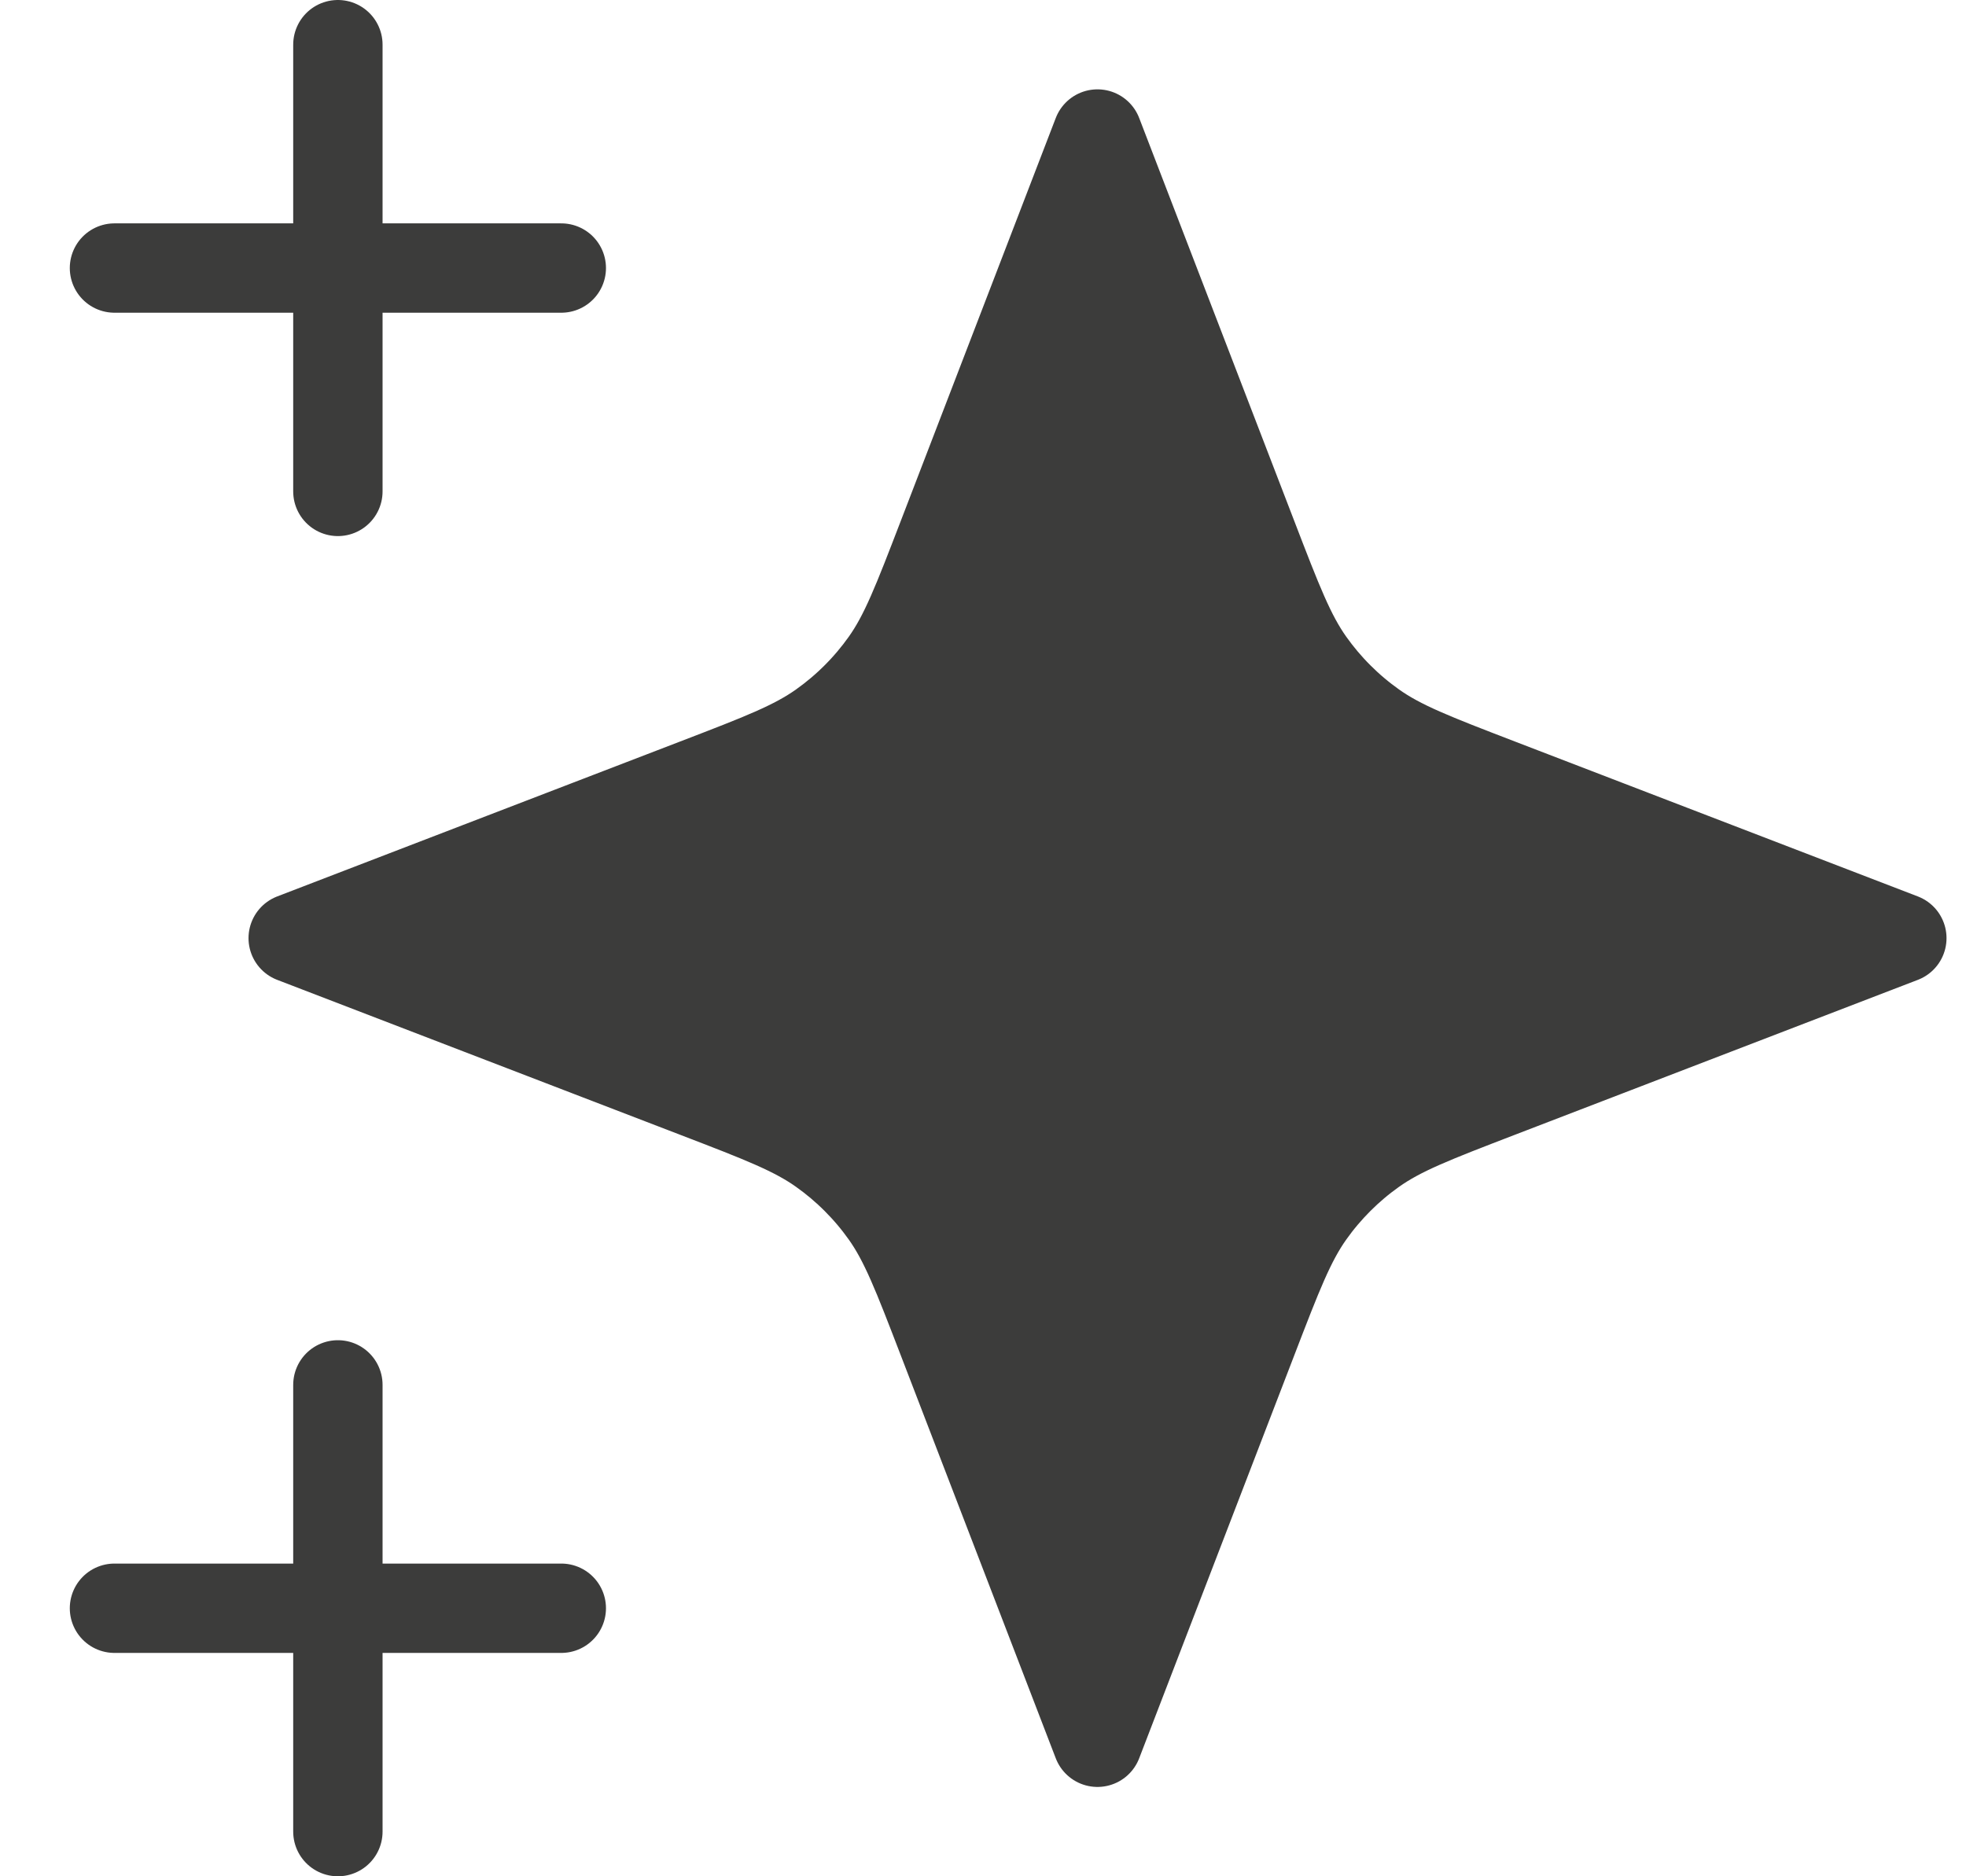
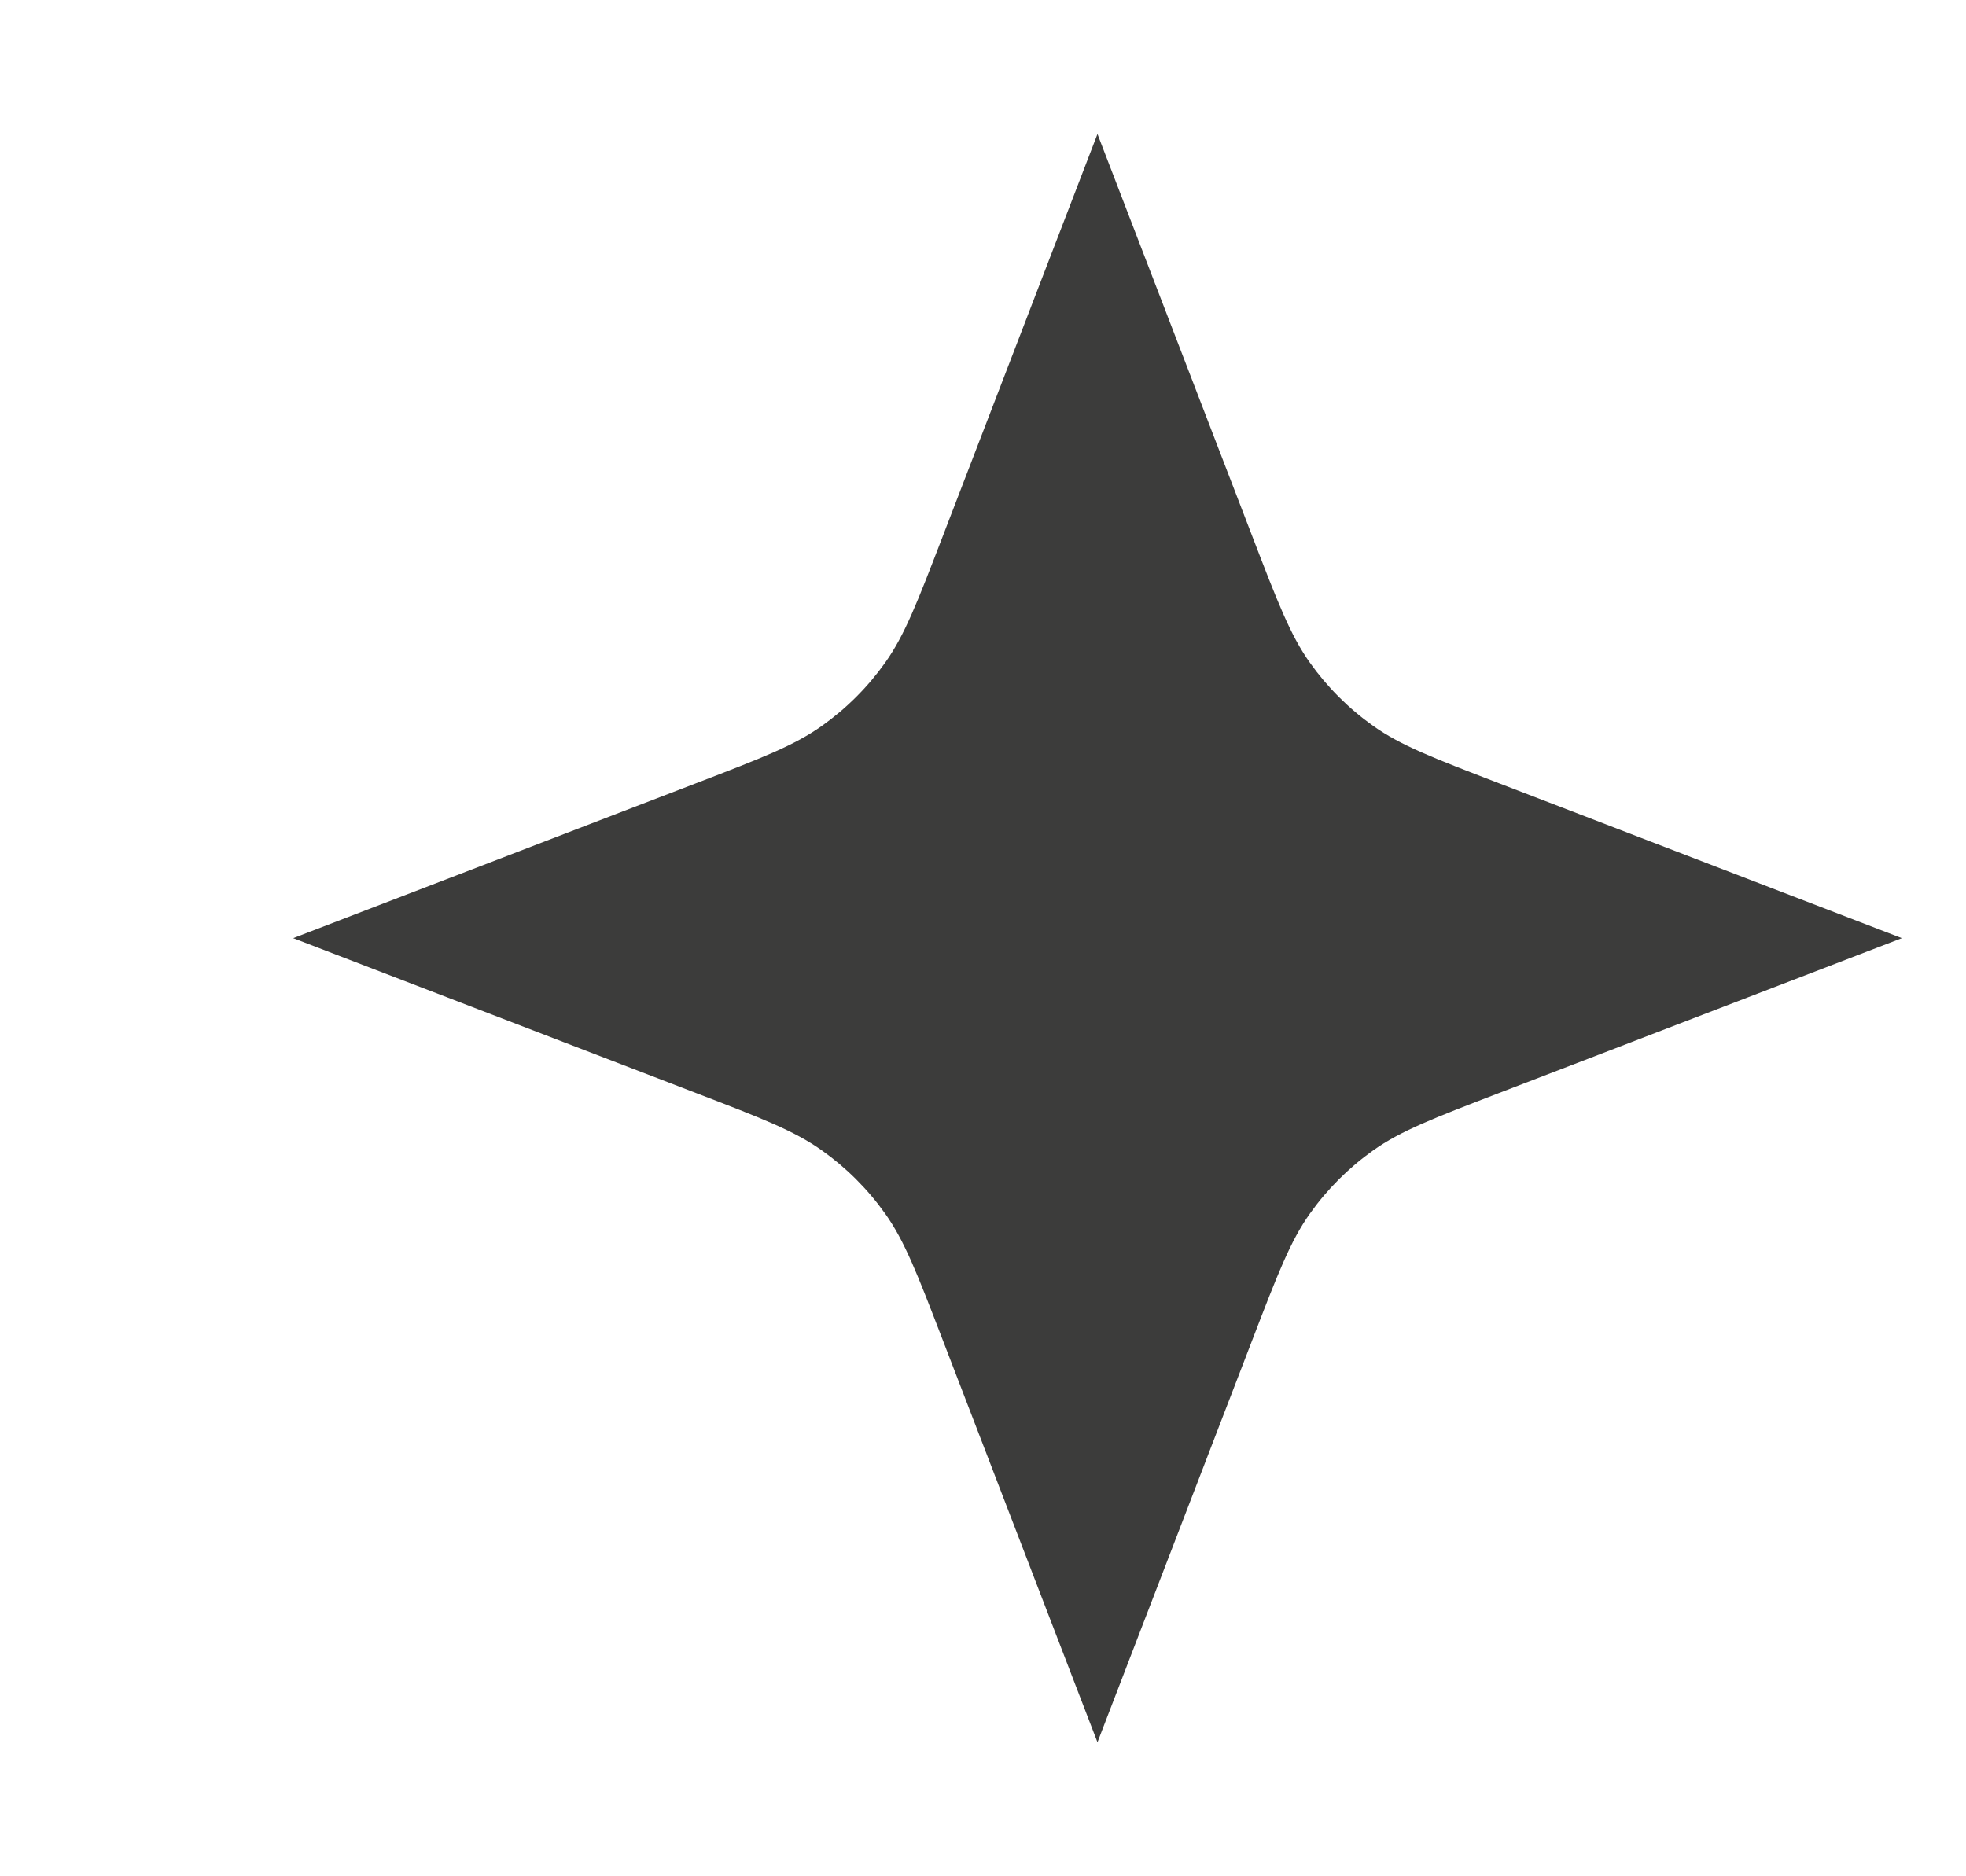
<svg xmlns="http://www.w3.org/2000/svg" width="22" height="21" viewBox="0 0 22 21" fill="none">
  <path d="M12.281 1.5L14.016 6.009C14.298 6.742 14.439 7.109 14.658 7.417C14.852 7.69 15.091 7.929 15.364 8.123C15.673 8.343 16.04 8.484 16.773 8.766L21.282 10.5L16.773 12.234C16.04 12.516 15.673 12.657 15.364 12.877C15.091 13.071 14.852 13.31 14.658 13.583C14.439 13.891 14.298 14.258 14.016 14.991L12.281 19.5L10.547 14.991C10.265 14.258 10.124 13.891 9.905 13.583C9.711 13.31 9.472 13.071 9.199 12.877C8.89 12.657 8.524 12.516 7.79 12.234L3.281 10.5L7.79 8.766C8.524 8.484 8.89 8.343 9.199 8.123C9.472 7.929 9.711 7.69 9.905 7.417C10.124 7.109 10.265 6.742 10.547 6.009L12.281 1.5Z" fill="#3C3C3B" />
-   <path d="M3.781 20.5V15.5M3.781 5.5V0.5M1.281 3H6.281M1.281 18H6.281M12.281 1.5L10.547 6.009C10.265 6.742 10.124 7.109 9.905 7.417C9.711 7.69 9.472 7.929 9.199 8.123C8.89 8.343 8.524 8.484 7.79 8.766L3.281 10.5L7.79 12.234C8.524 12.516 8.89 12.657 9.199 12.877C9.472 13.071 9.711 13.31 9.905 13.583C10.124 13.891 10.265 14.258 10.547 14.991L12.281 19.5L14.016 14.991C14.298 14.258 14.439 13.891 14.658 13.583C14.852 13.31 15.091 13.071 15.364 12.877C15.673 12.657 16.04 12.516 16.773 12.234L21.282 10.5L16.773 8.766C16.04 8.484 15.673 8.343 15.364 8.123C15.091 7.929 14.852 7.69 14.658 7.417C14.439 7.109 14.298 6.742 14.016 6.009L12.281 1.5Z" stroke="#3C3C3B" stroke-linecap="round" stroke-linejoin="round" />
</svg>